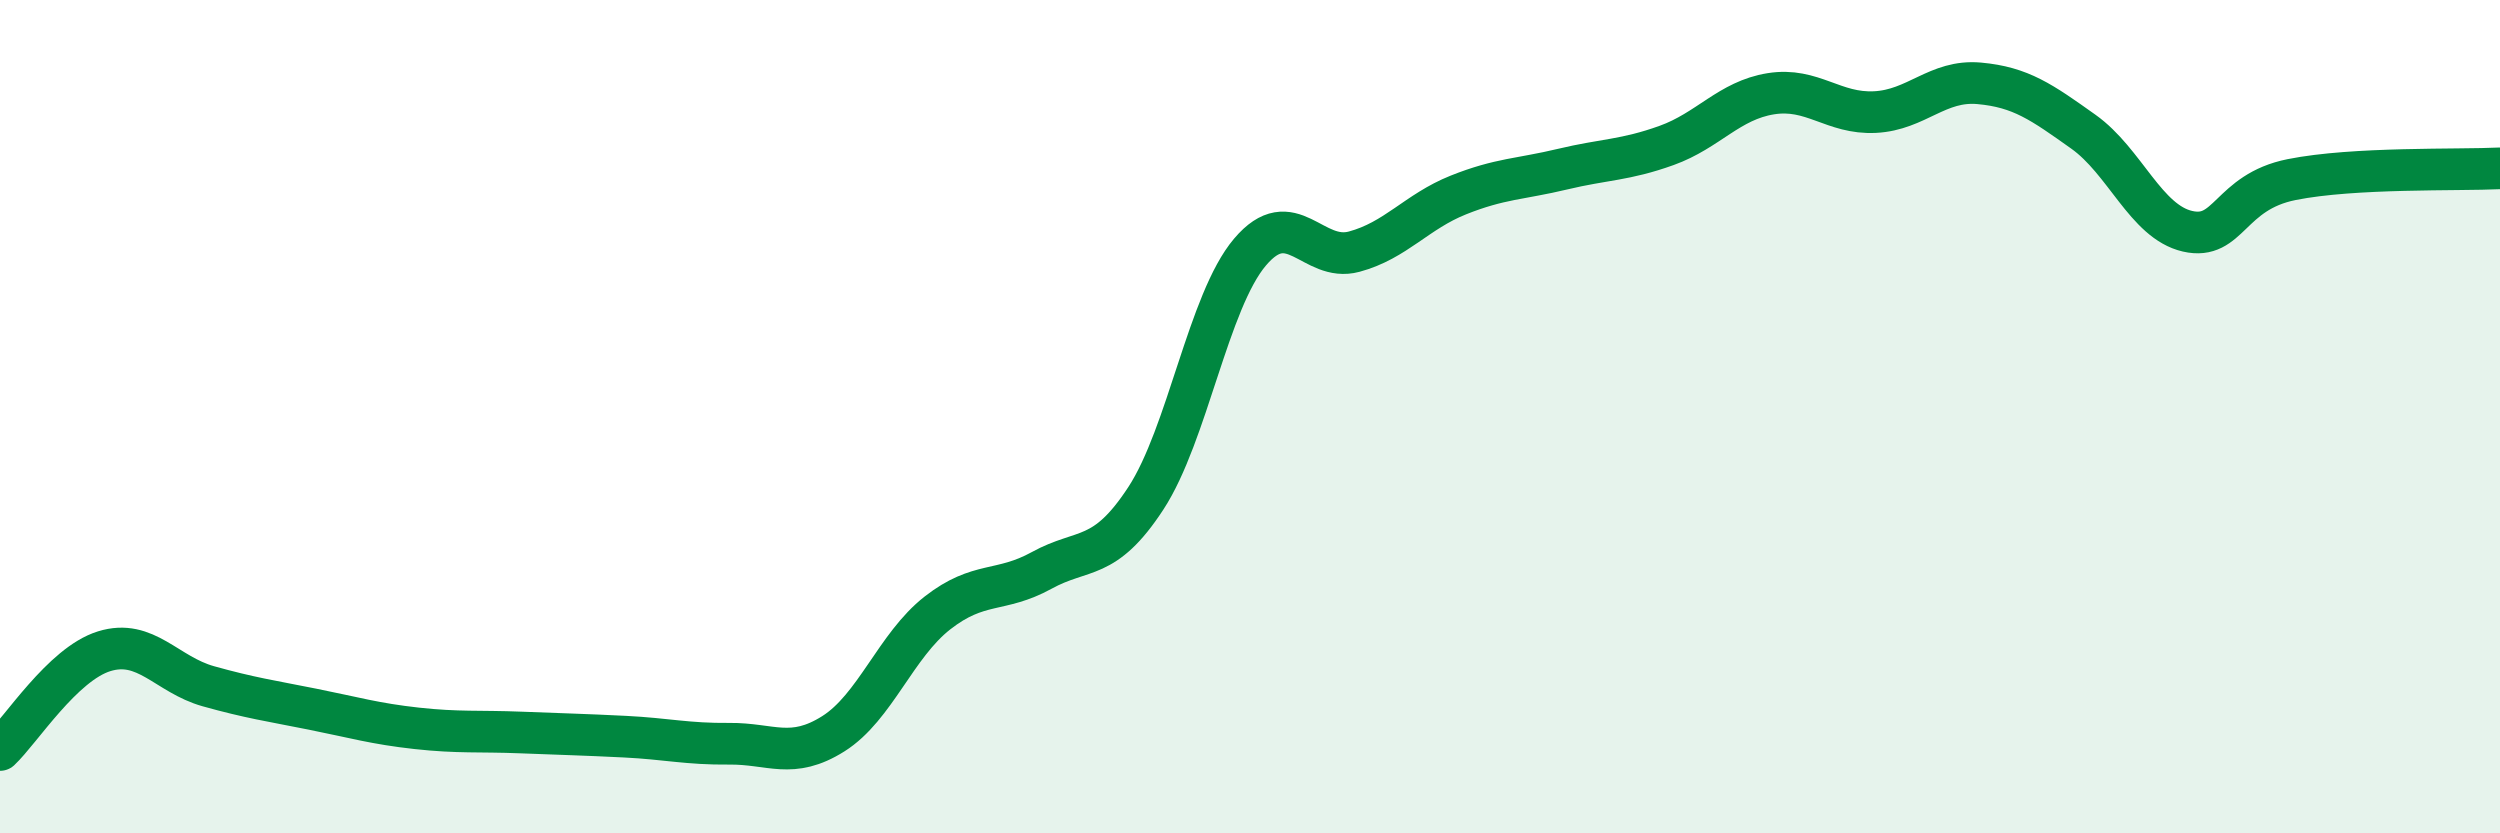
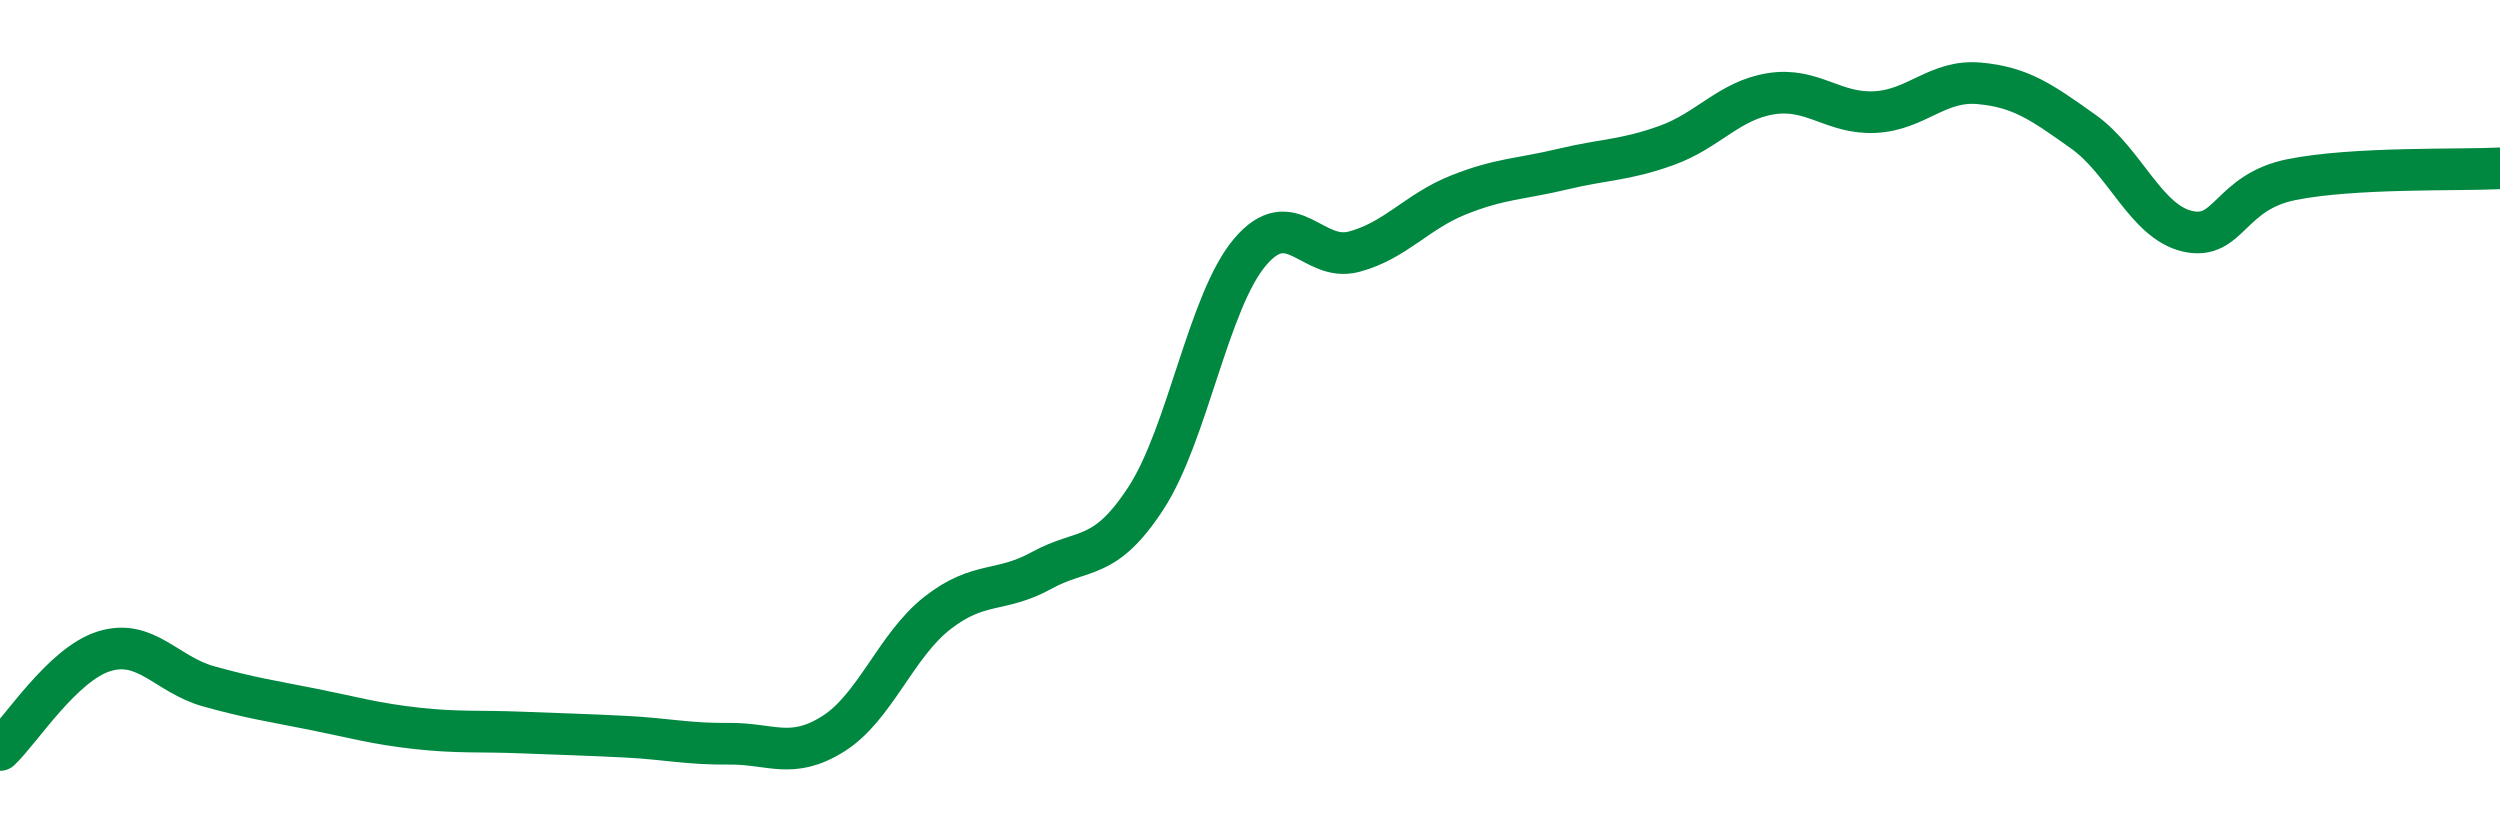
<svg xmlns="http://www.w3.org/2000/svg" width="60" height="20" viewBox="0 0 60 20">
-   <path d="M 0,18 C 0.5,17.53 1.5,15.94 2.5,15.63 C 3.5,15.32 4,16.19 5,16.47 C 6,16.75 6.5,16.82 7.5,17.02 C 8.5,17.22 9,17.37 10,17.48 C 11,17.59 11.5,17.54 12.5,17.58 C 13.5,17.62 14,17.63 15,17.68 C 16,17.73 16.5,17.86 17.5,17.85 C 18.5,17.84 19,18.24 20,17.61 C 21,16.98 21.5,15.49 22.5,14.71 C 23.5,13.93 24,14.24 25,13.69 C 26,13.14 26.5,13.49 27.5,11.96 C 28.5,10.43 29,7.23 30,6.05 C 31,4.87 31.5,6.31 32.5,6.04 C 33.5,5.77 34,5.08 35,4.68 C 36,4.28 36.5,4.3 37.5,4.06 C 38.5,3.82 39,3.85 40,3.49 C 41,3.13 41.5,2.41 42.5,2.25 C 43.5,2.09 44,2.74 45,2.69 C 46,2.64 46.5,1.91 47.5,2 C 48.5,2.09 49,2.45 50,3.16 C 51,3.87 51.5,5.32 52.5,5.55 C 53.5,5.78 53.5,4.61 55,4.31 C 56.5,4.01 59,4.09 60,4.04L60 20L0 20Z" fill="#008740" opacity="0.1" stroke-linecap="round" stroke-linejoin="round" />
  <path d="M 0,18 C 0.5,17.53 1.5,15.94 2.5,15.63 C 3.5,15.32 4,16.19 5,16.47 C 6,16.75 6.5,16.82 7.5,17.02 C 8.5,17.22 9,17.37 10,17.48 C 11,17.59 11.5,17.54 12.5,17.58 C 13.5,17.62 14,17.63 15,17.68 C 16,17.73 16.5,17.86 17.5,17.85 C 18.5,17.84 19,18.24 20,17.61 C 21,16.98 21.5,15.49 22.5,14.71 C 23.5,13.93 24,14.24 25,13.69 C 26,13.14 26.5,13.49 27.5,11.96 C 28.5,10.43 29,7.23 30,6.05 C 31,4.87 31.5,6.31 32.5,6.04 C 33.5,5.77 34,5.08 35,4.68 C 36,4.28 36.5,4.3 37.5,4.06 C 38.5,3.82 39,3.85 40,3.49 C 41,3.13 41.5,2.41 42.5,2.25 C 43.5,2.09 44,2.74 45,2.69 C 46,2.64 46.5,1.91 47.5,2 C 48.5,2.09 49,2.45 50,3.16 C 51,3.87 51.5,5.32 52.5,5.55 C 53.5,5.78 53.5,4.61 55,4.31 C 56.5,4.01 59,4.09 60,4.04" stroke="#008740" stroke-width="1" fill="none" stroke-linecap="round" stroke-linejoin="round" />
</svg>